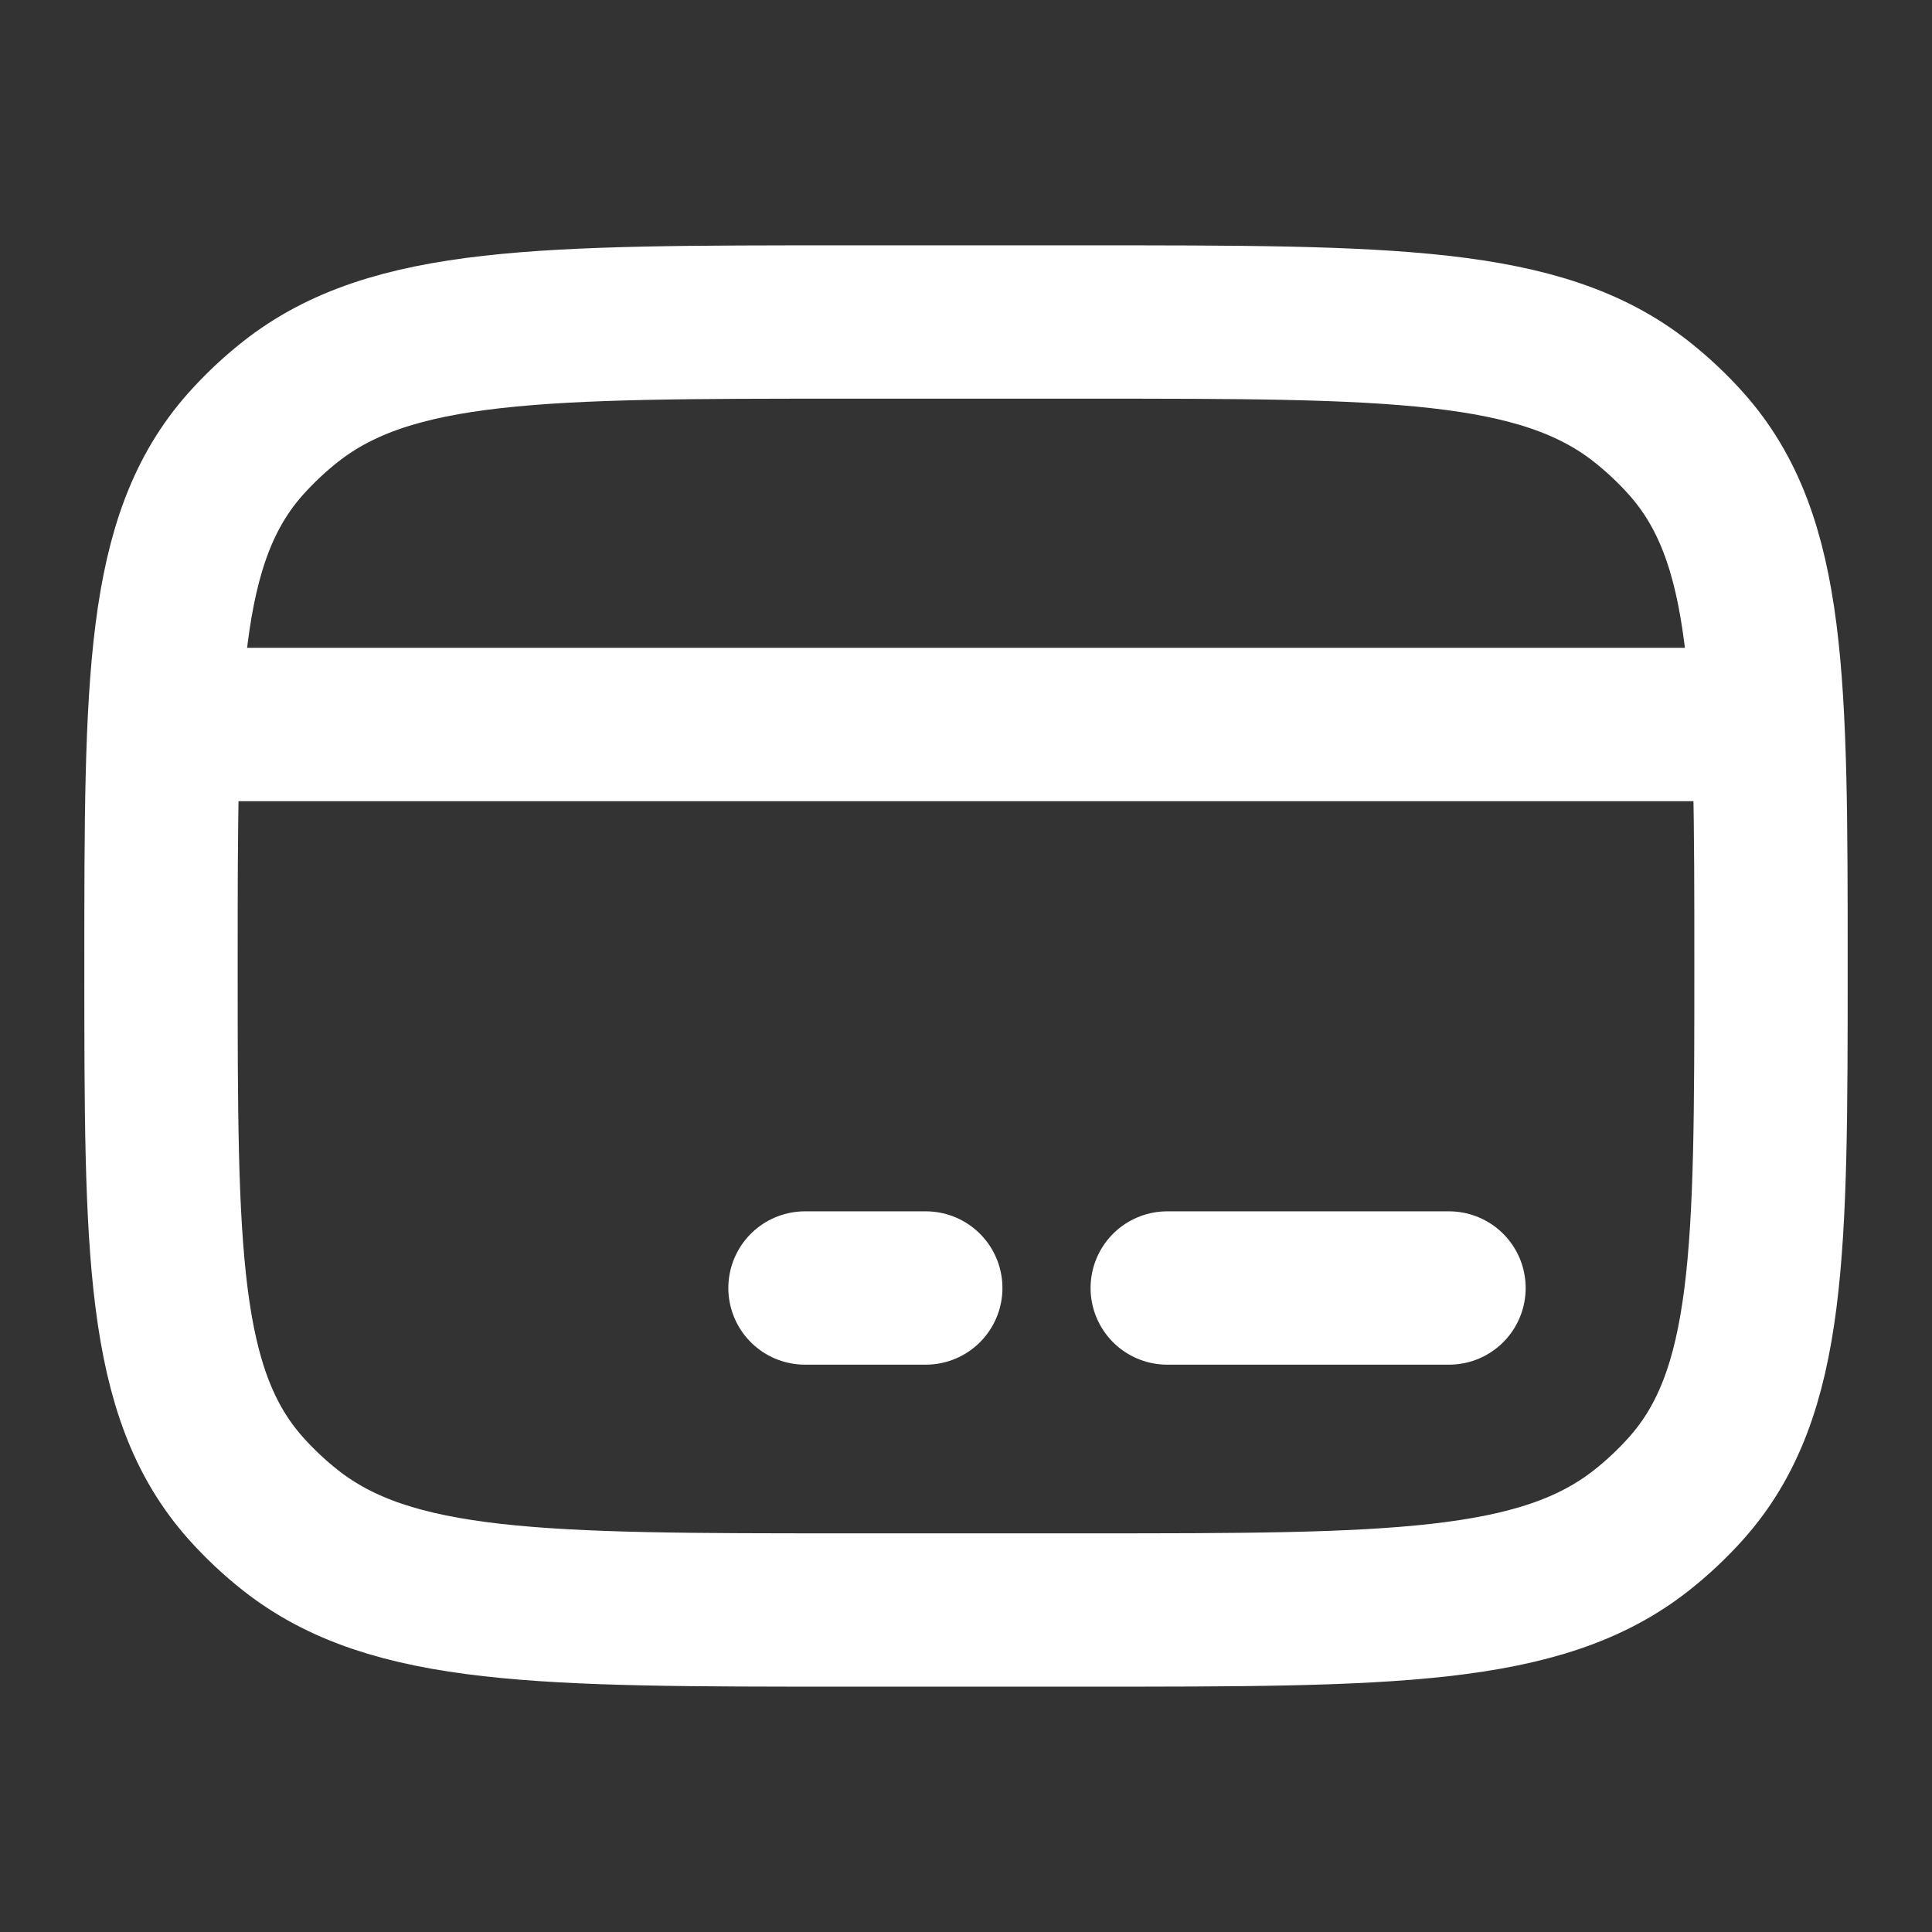
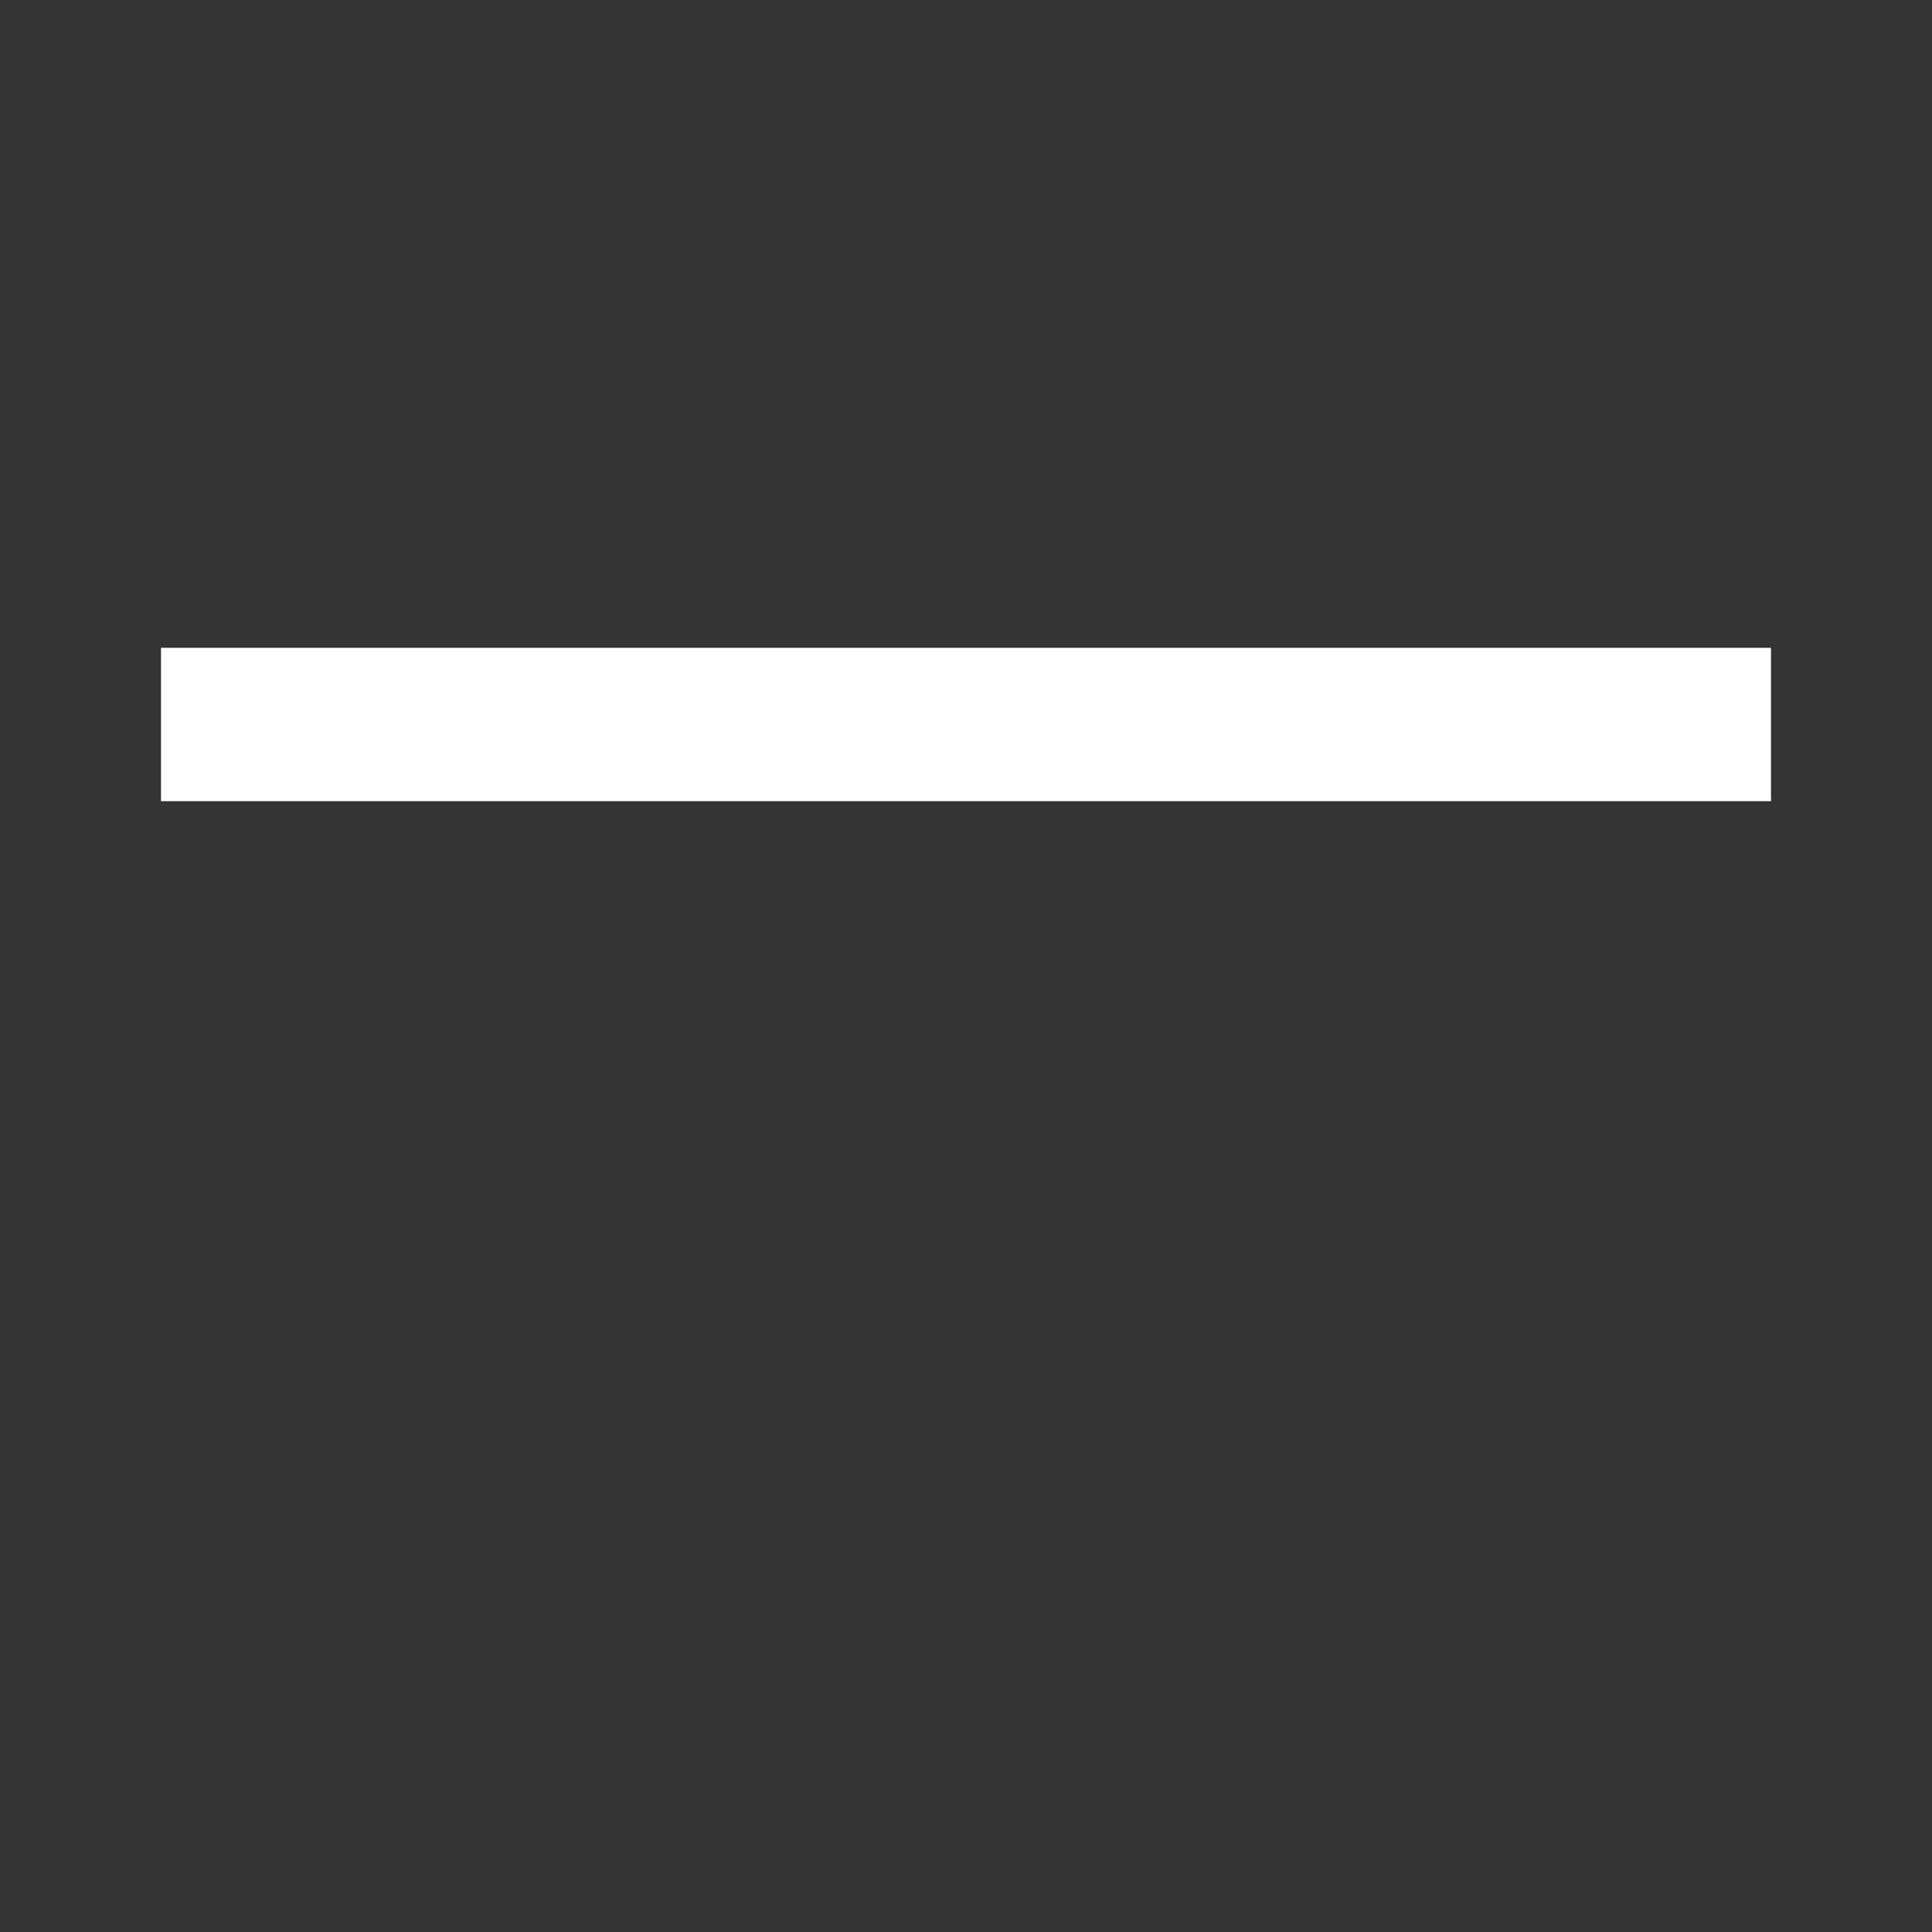
<svg xmlns="http://www.w3.org/2000/svg" width="63" height="63" viewBox="0 0 63 63" fill="none">
  <rect x="0" y="0" width="63" height="63" fill="#333333" stroke="none" />
-   <path d="M5.25 31.5C5.25 22.214 5.25 17.571 8.014 14.471C8.456 13.976 8.943 13.517 9.47 13.101C12.763 10.5 17.696 10.5 27.562 10.5H35.438C45.304 10.5 50.237 10.5 53.53 13.101C54.057 13.517 54.544 13.976 54.986 14.471C57.75 17.571 57.75 22.214 57.75 31.5C57.75 40.786 57.75 45.429 54.986 48.529C54.544 49.024 54.057 49.483 53.53 49.899C50.237 52.5 45.304 52.5 35.438 52.5H27.562C17.696 52.5 12.763 52.5 9.47 49.899C8.943 49.483 8.456 49.024 8.014 48.529C5.25 45.429 5.25 40.786 5.25 31.5Z" stroke="white" stroke-width="5" stroke-linecap="round" stroke-linejoin="round" />
-   <path d="M26.25 42H30.188" stroke="white" stroke-width="5" stroke-miterlimit="10" stroke-linecap="round" stroke-linejoin="round" />
-   <path d="M38.062 42L47.25 42" stroke="white" stroke-width="5" stroke-miterlimit="10" stroke-linecap="round" stroke-linejoin="round" />
  <path d="M5.25 23.625H57.75" stroke="white" stroke-width="5" stroke-linejoin="round" />
</svg>